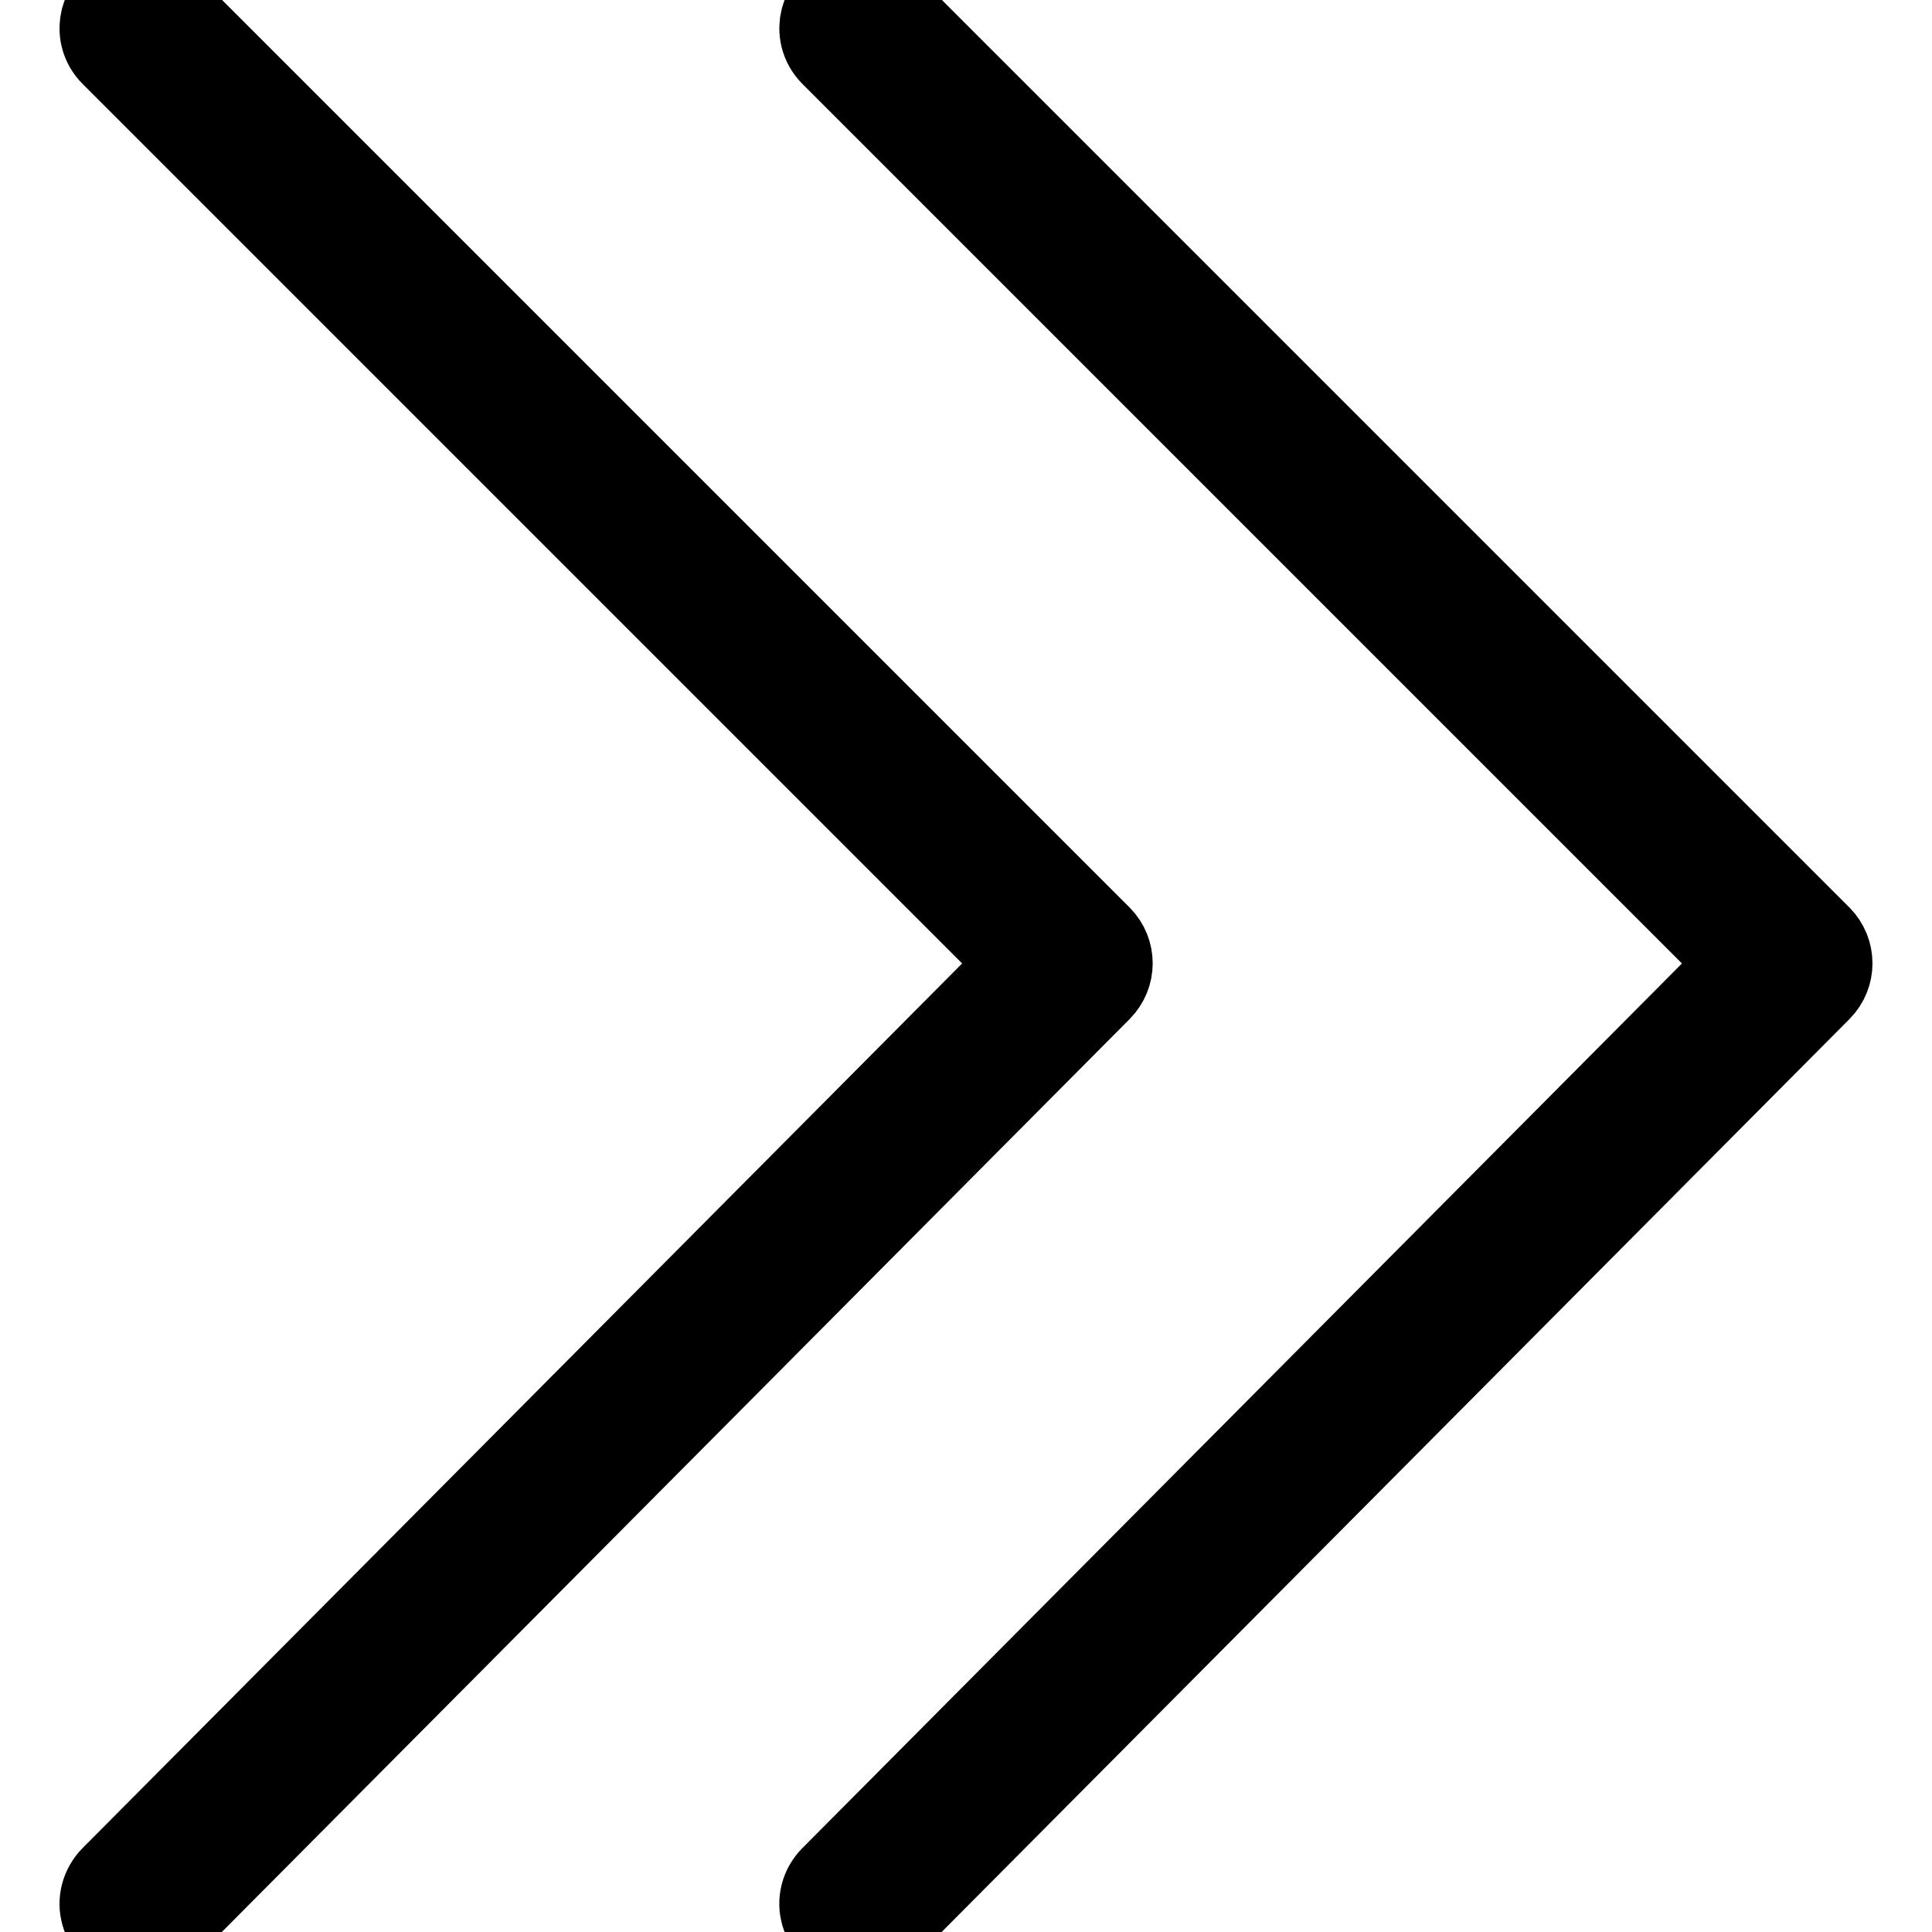
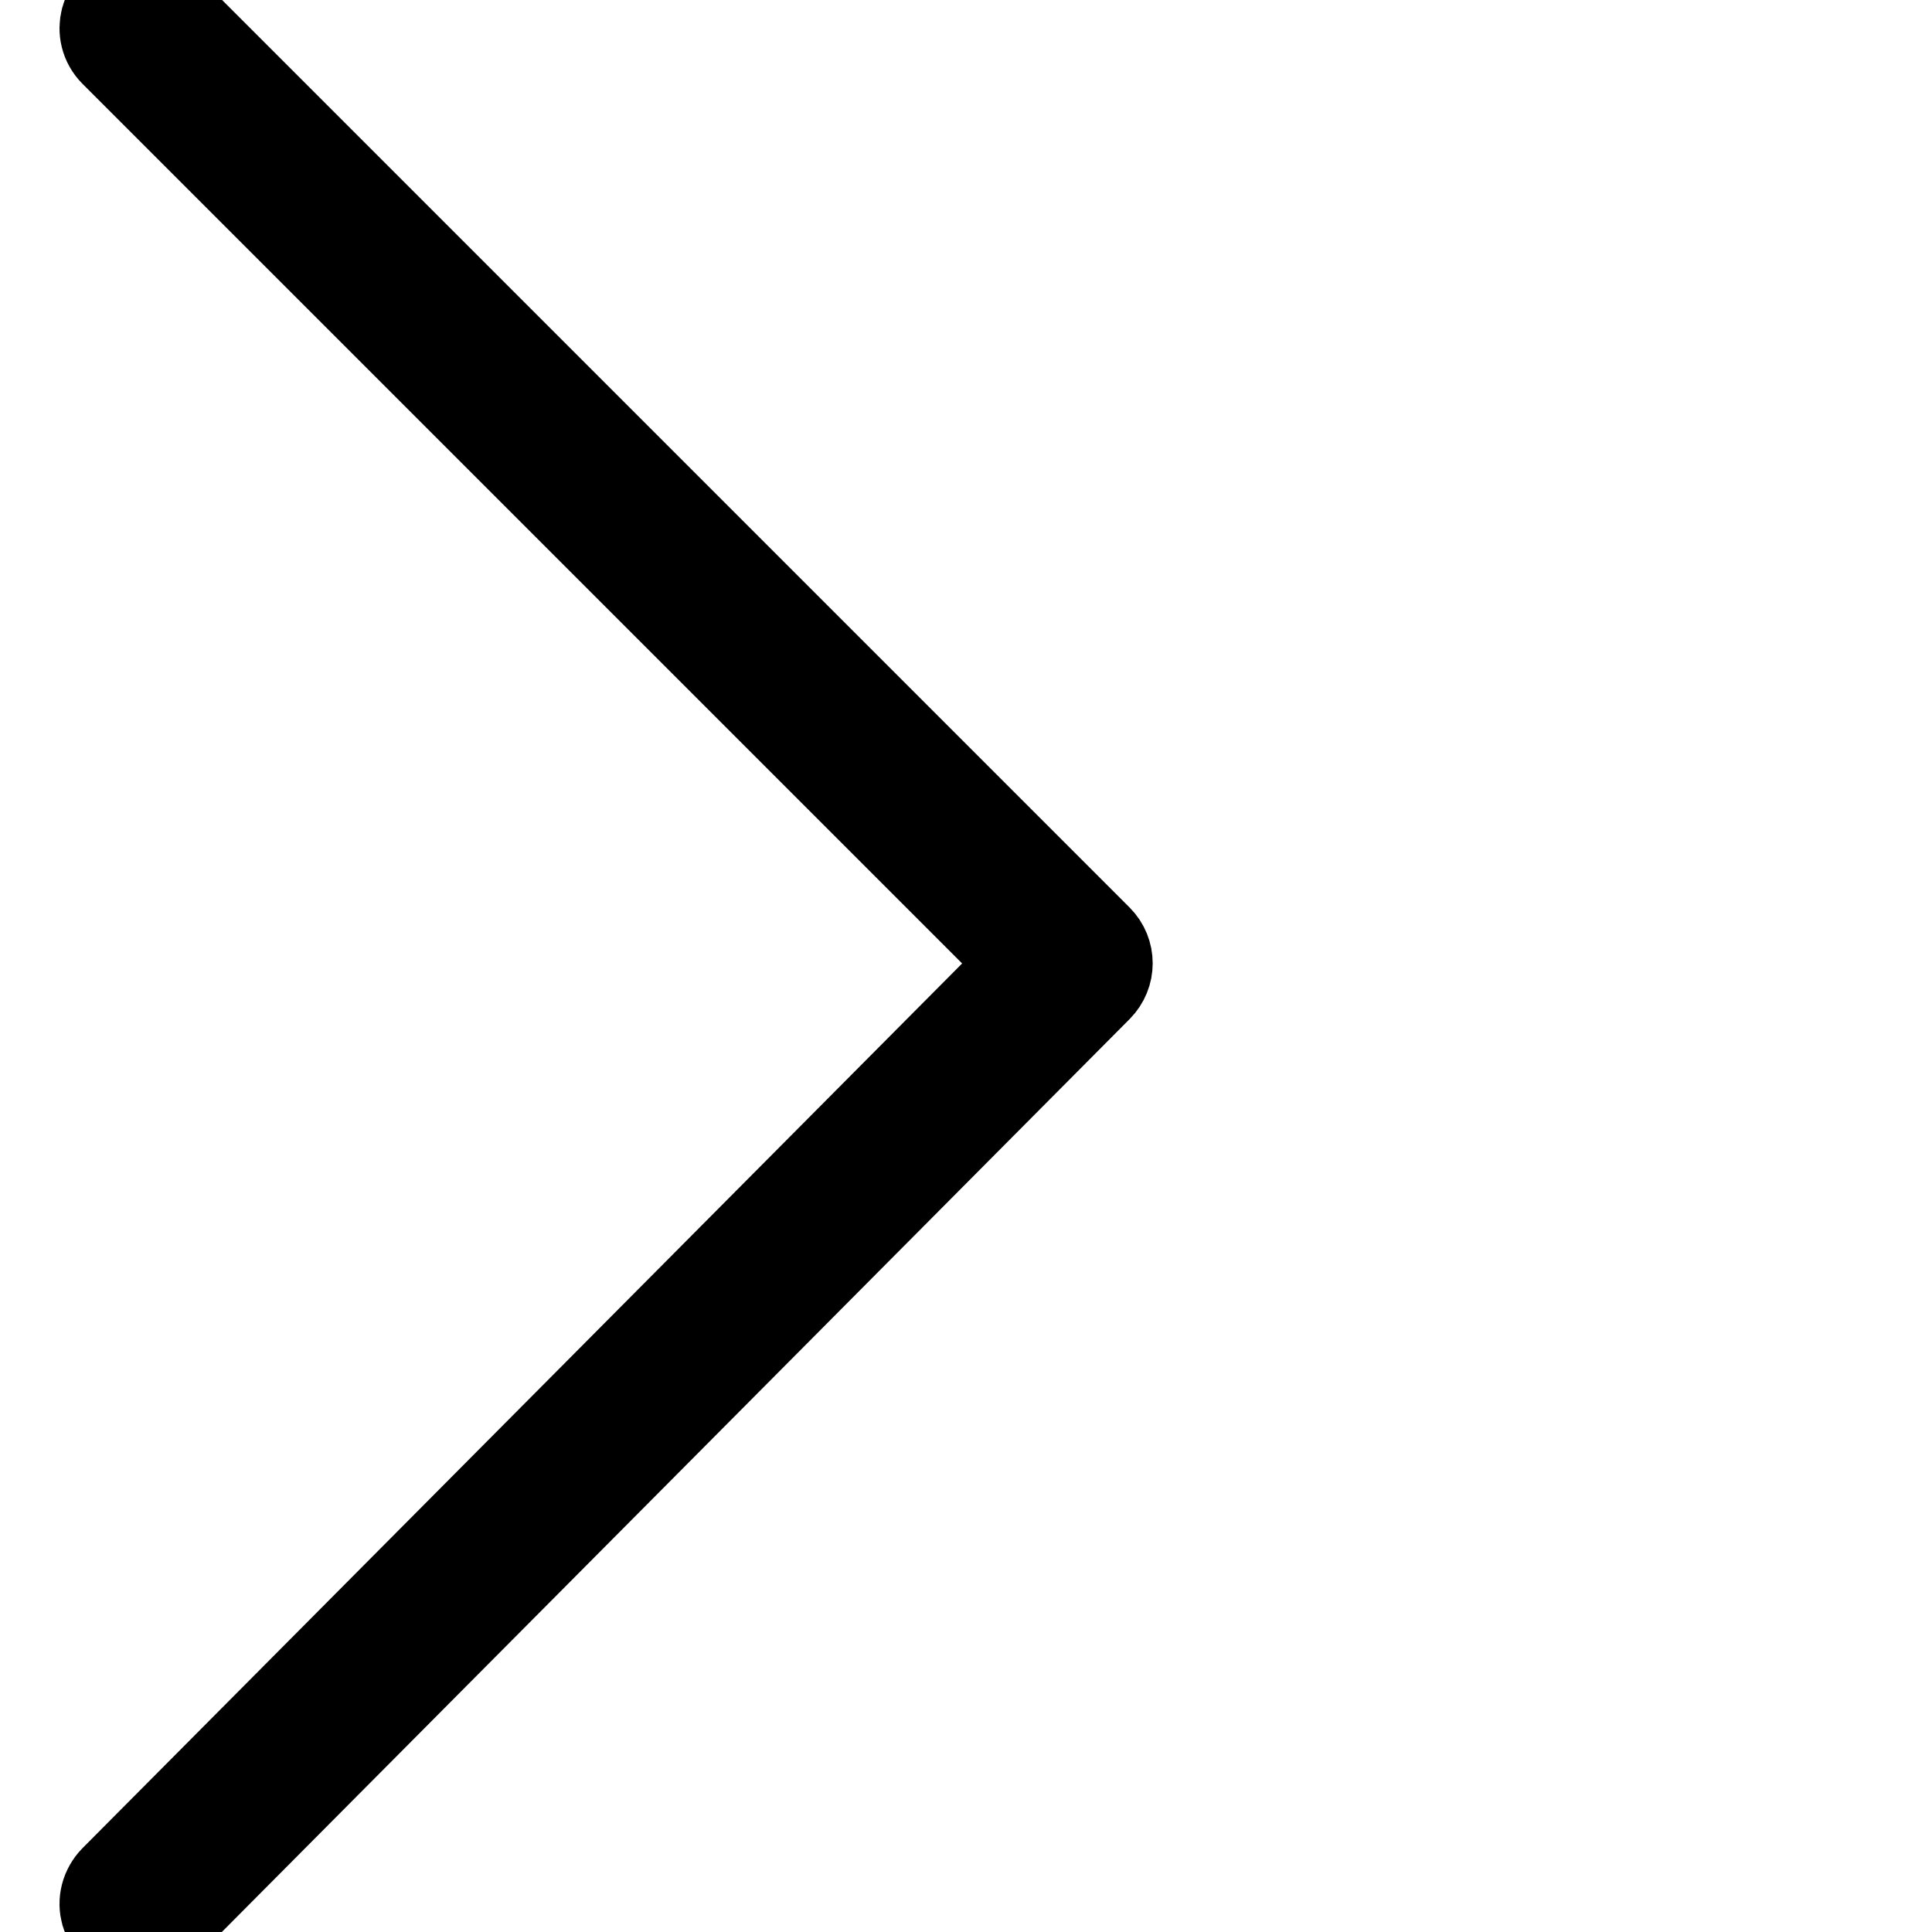
<svg xmlns="http://www.w3.org/2000/svg" viewBox="0 0 19.00 19.00" data-guides="{&quot;vertical&quot;:[],&quot;horizontal&quot;:[]}">
  <defs />
  <path fill="#000000" stroke="#000000" fill-opacity="1" stroke-width="1" stroke-opacity="1" fill-rule="evenodd" id="tSvg2f27f4f472" title="Path 5" d="M1.362 19C1.149 19 1.016 18.769 1.123 18.585C1.135 18.564 1.149 18.545 1.166 18.528C4.167 15.51 7.167 12.492 10.168 9.474C7.168 6.474 4.167 3.473 1.166 0.472C1.016 0.322 1.085 0.065 1.29 0.009C1.386 -0.016 1.488 0.011 1.558 0.081C4.623 3.147 7.689 6.212 10.755 9.278C10.863 9.386 10.863 9.56 10.755 9.669C7.689 12.752 4.624 15.835 1.558 18.918C1.506 18.971 1.436 19 1.362 19Z" />
-   <path fill="#000000" stroke="#000000" fill-opacity="1" stroke-width="1" stroke-opacity="1" fill-rule="evenodd" id="tSvg166d47ebdc5" title="Path 6" d="M8.441 19C8.228 19 8.095 18.769 8.201 18.585C8.213 18.564 8.228 18.545 8.245 18.528C11.246 15.51 14.246 12.492 17.247 9.474C14.247 6.474 11.246 3.473 8.245 0.472C8.095 0.322 8.164 0.065 8.369 0.009C8.465 -0.016 8.567 0.011 8.637 0.081C11.702 3.147 14.768 6.212 17.834 9.278C17.941 9.386 17.942 9.56 17.834 9.669C14.768 12.752 11.703 15.835 8.637 18.918C8.585 18.971 8.515 19 8.441 19Z" />
</svg>